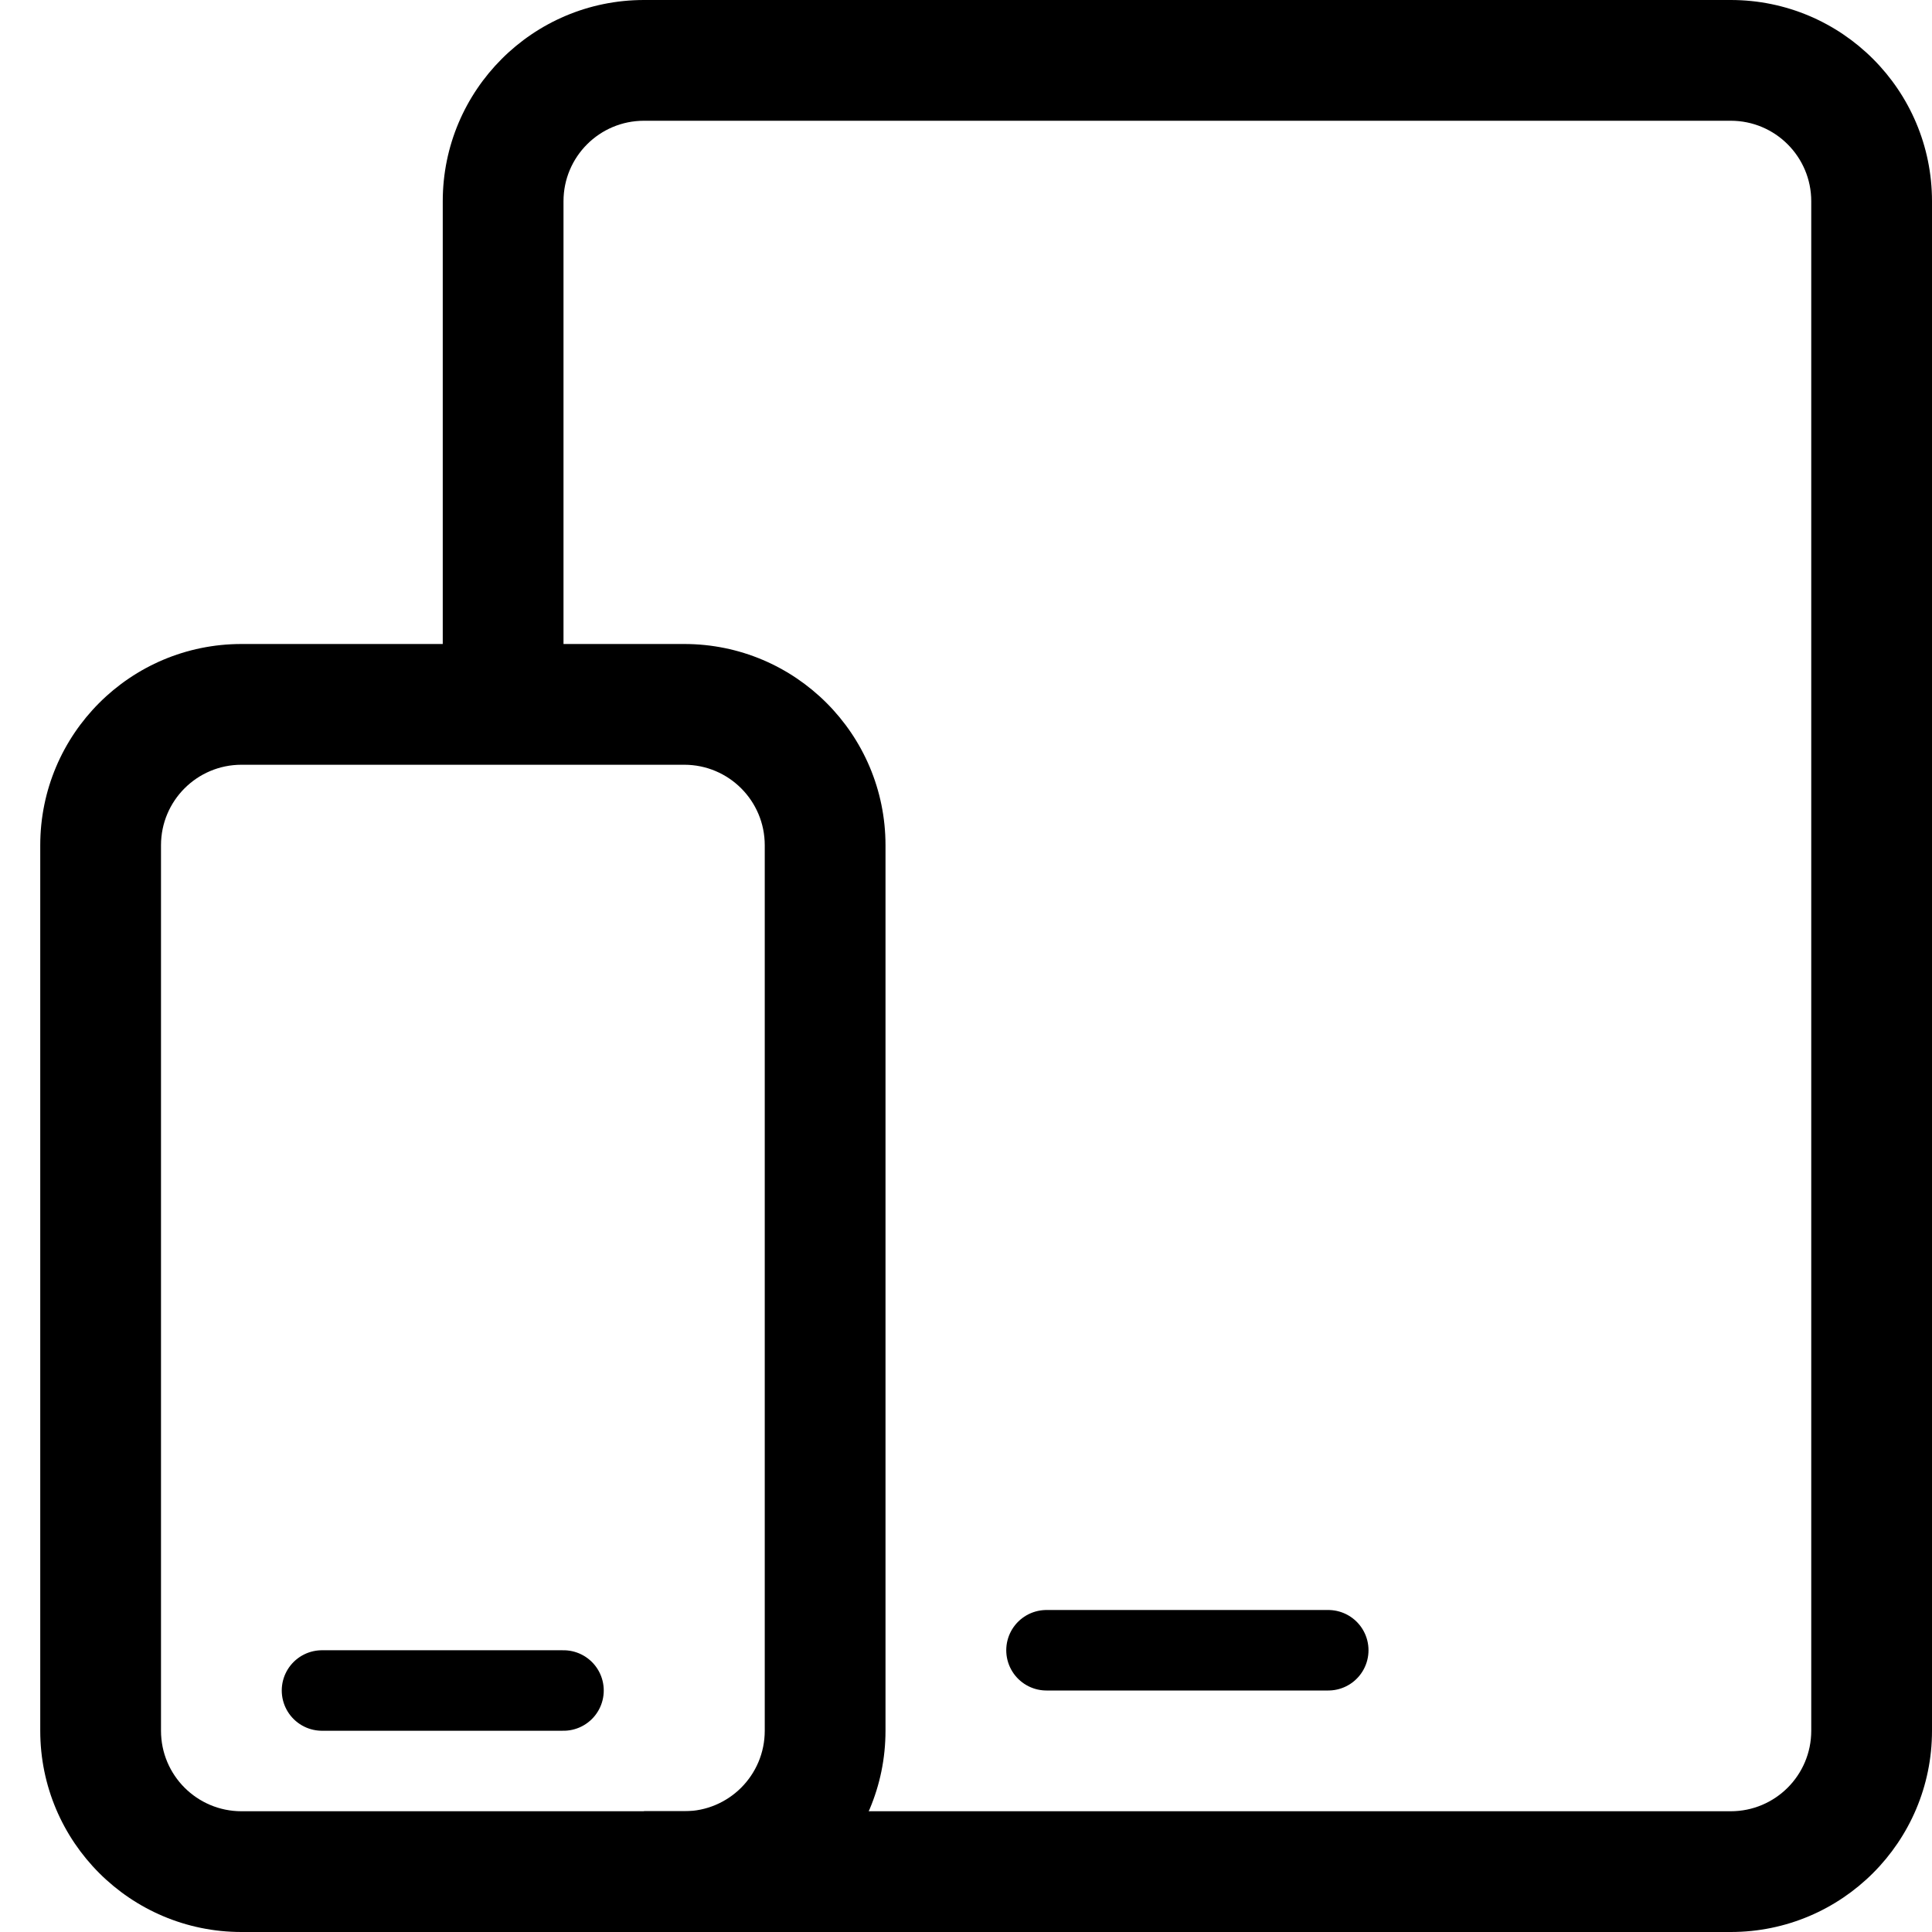
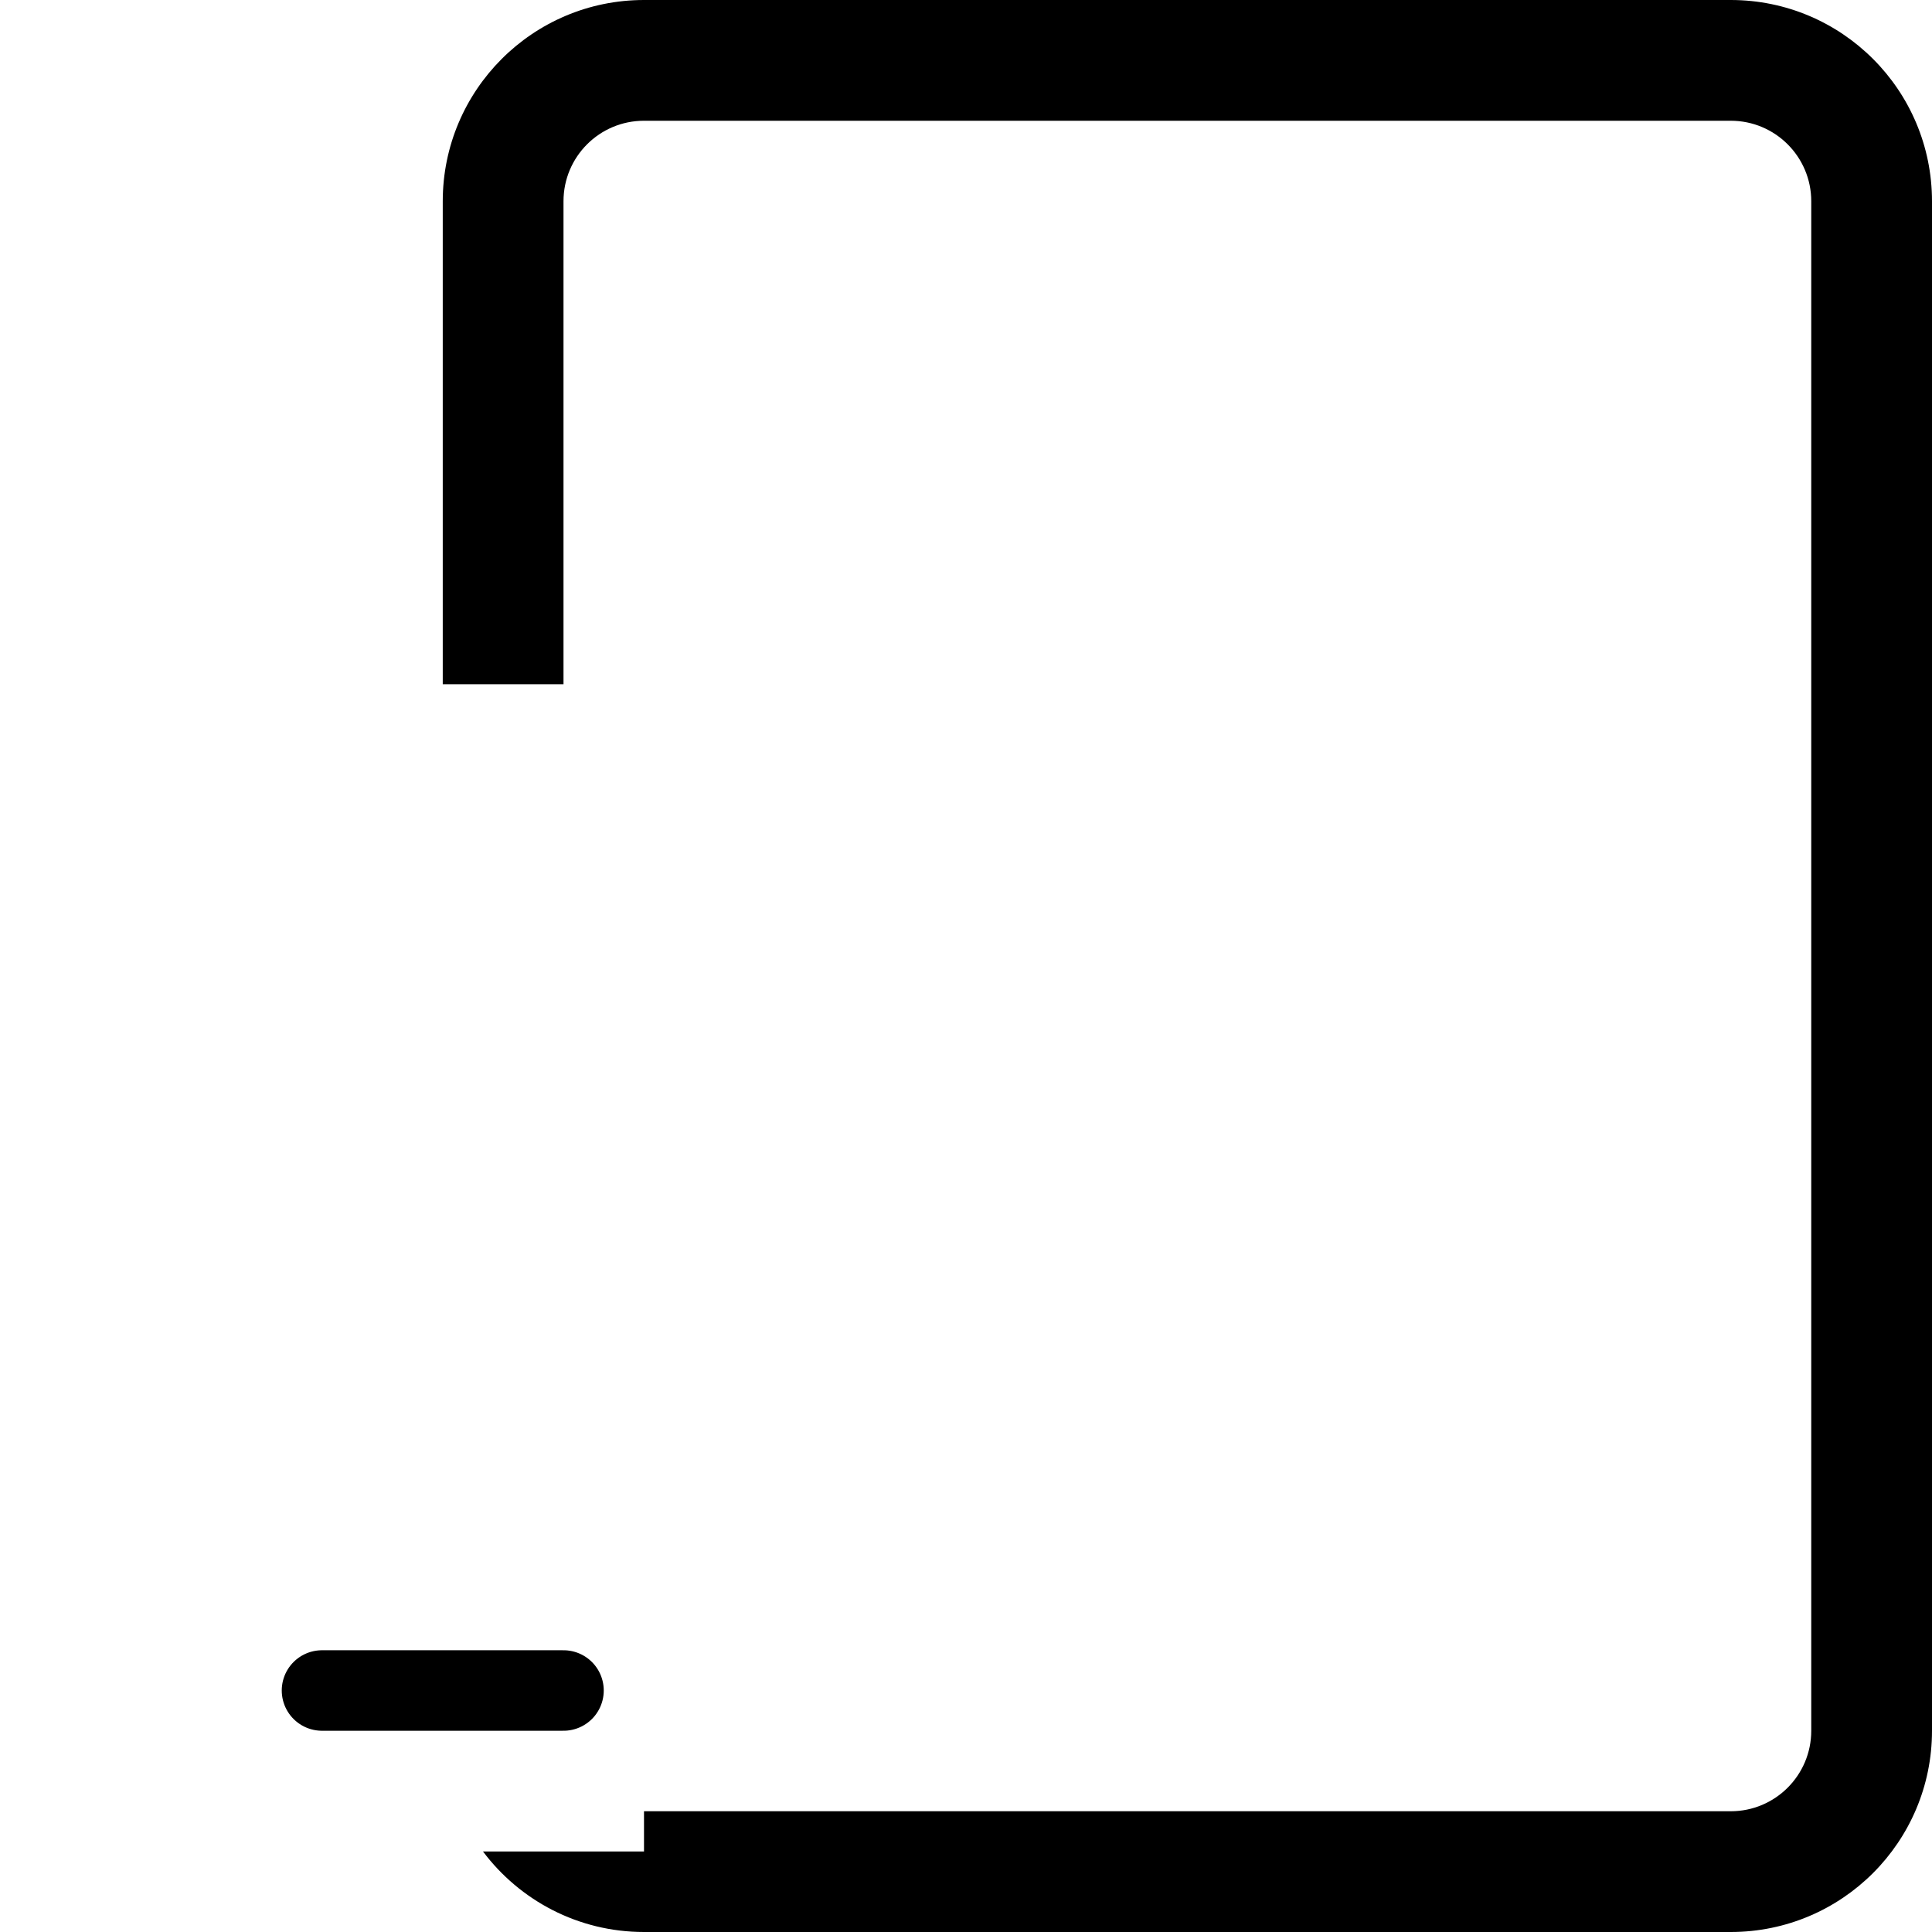
<svg xmlns="http://www.w3.org/2000/svg" width="48" height="48" viewBox="0 0 48 48" fill="none">
-   <path fill-rule="evenodd" clip-rule="evenodd" d="M17 19H6C4.895 19 4 19.895 4 21V43C4 44.105 4.895 45 6 45H17C18.105 45 19 44.105 19 43V21C19 19.895 18.105 19 17 19ZM6 16C3.239 16 1 18.239 1 21V43C1 45.761 3.239 48 6 48H17C19.761 48 22 45.761 22 43V21C22 18.239 19.761 16 17 16H6Z" fill="black" />
  <line x1="8" y1="42" x2="14" y2="42" stroke="black" stroke-width="2" stroke-linecap="round" />
-   <line x1="26" y1="41" x2="33" y2="41" stroke="black" stroke-width="2" stroke-linecap="round" />
  <path fill-rule="evenodd" clip-rule="evenodd" d="M16 3H43C44.105 3 45 3.895 45 5V43C45 44.105 44.105 45 43 45H16L16 46H12C12.912 47.214 14.364 48 16 48H43C45.761 48 48 45.761 48 43V5C48 2.239 45.761 0 43 0H16C13.239 0 11 2.239 11 5V17H14V5C14 3.895 14.895 3 16 3Z" fill="black" />
</svg>